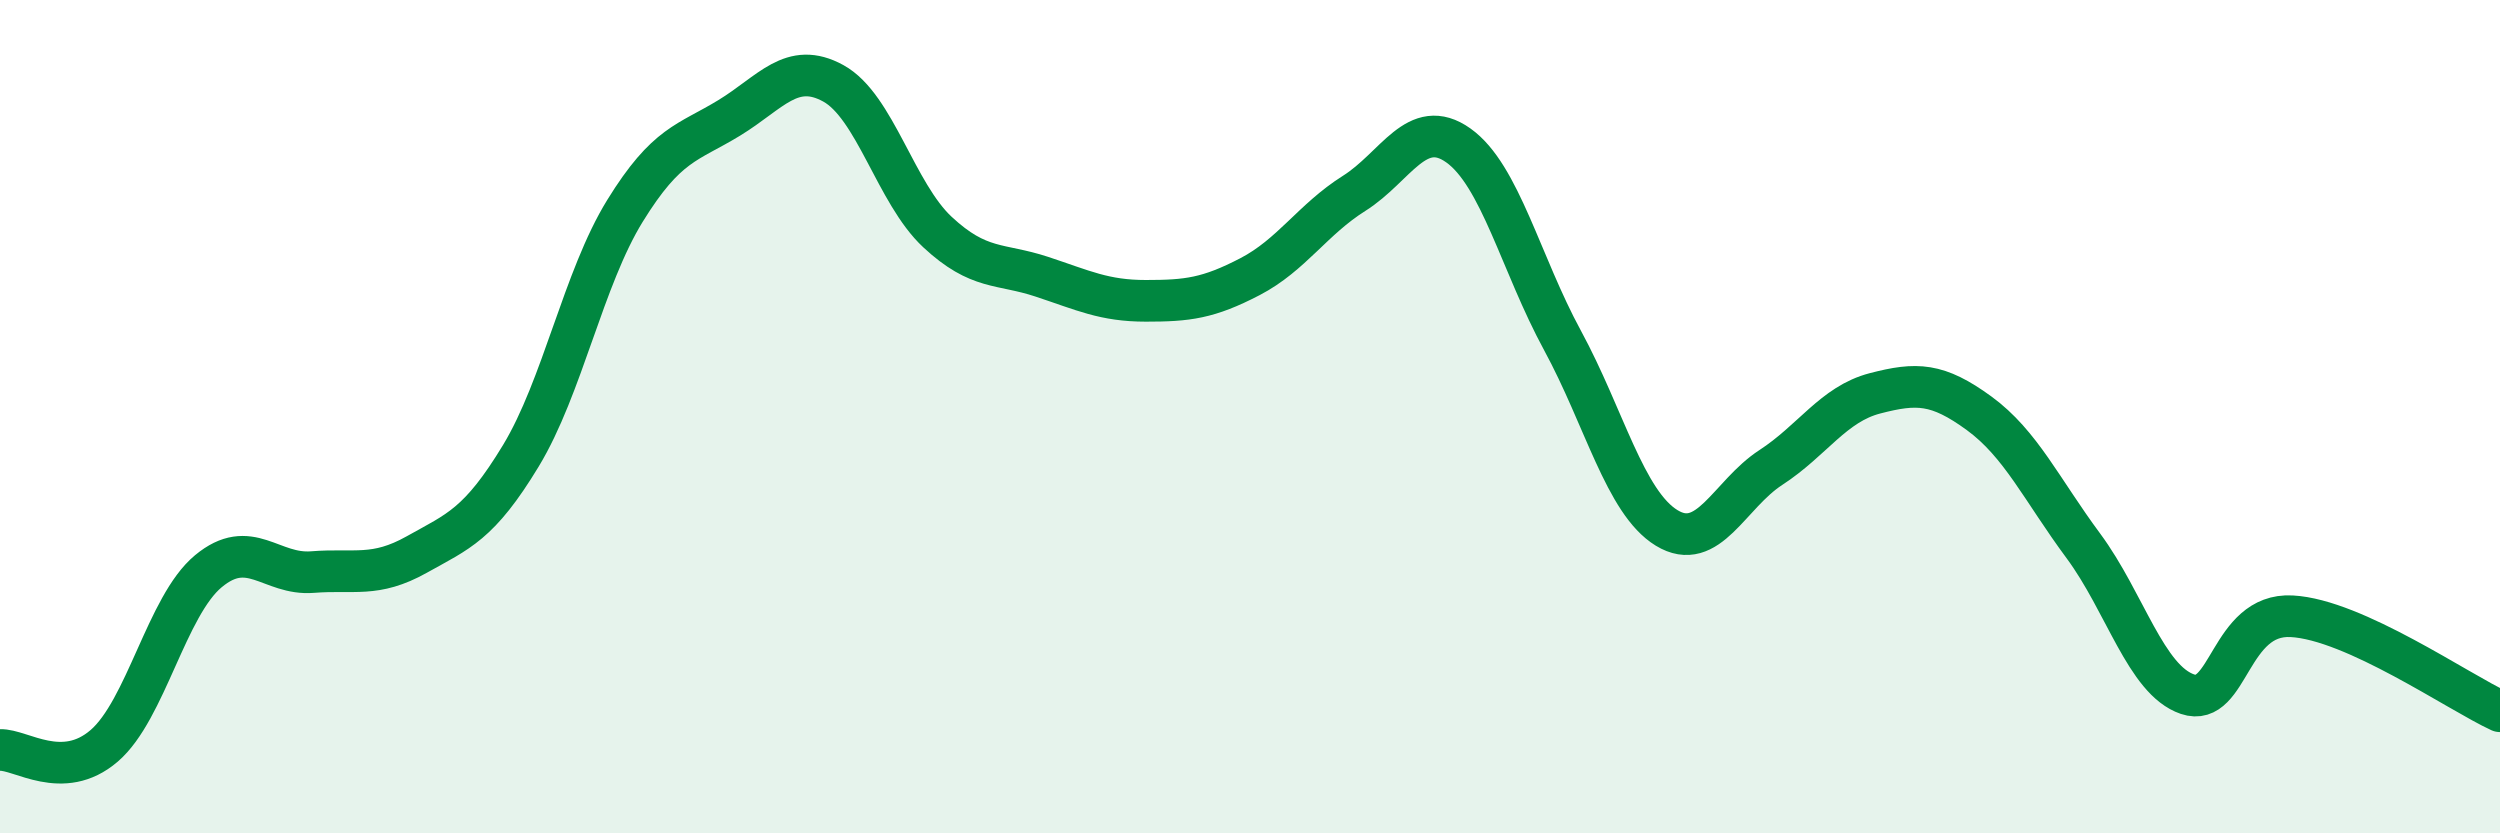
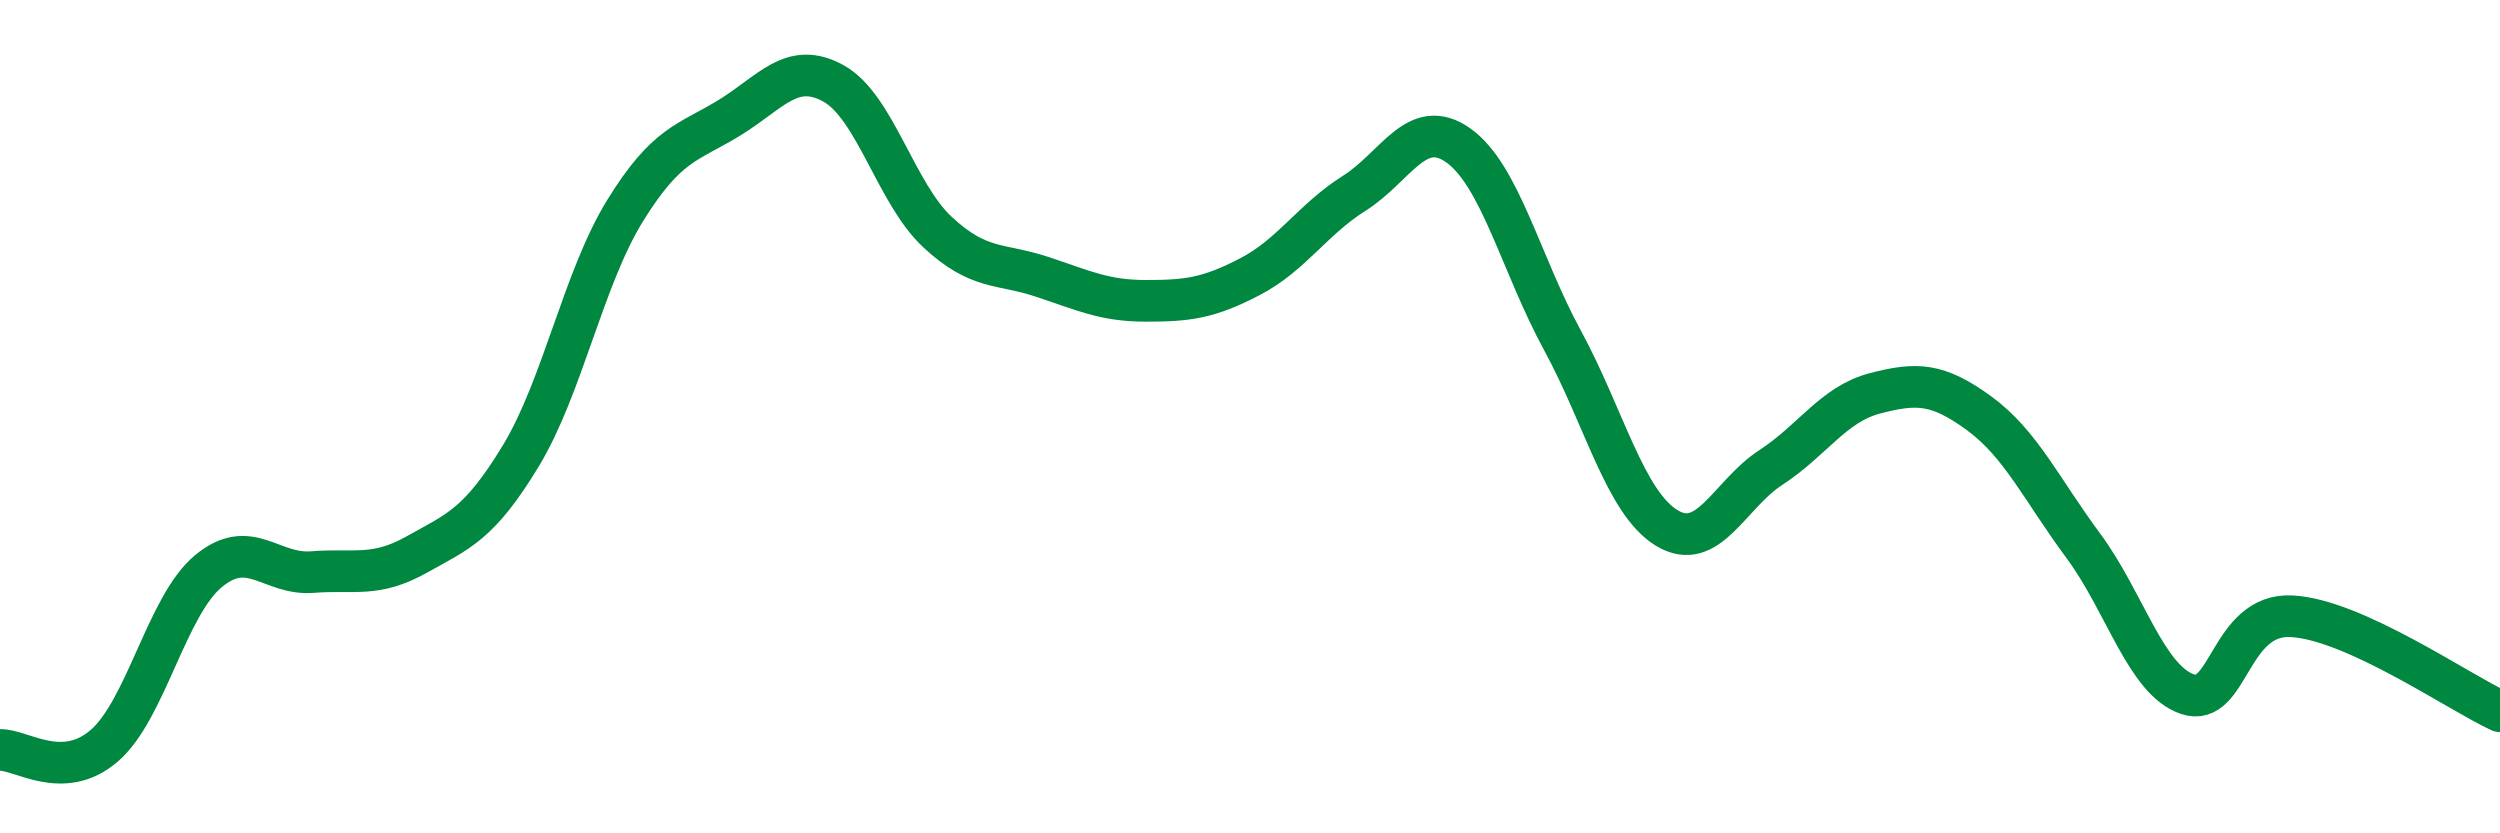
<svg xmlns="http://www.w3.org/2000/svg" width="60" height="20" viewBox="0 0 60 20">
-   <path d="M 0,18 C 0.5,17.98 1.5,18.76 2.5,17.9 C 3.5,17.04 4,14.54 5,13.71 C 6,12.88 6.5,13.81 7.5,13.73 C 8.5,13.65 9,13.87 10,13.31 C 11,12.75 11.5,12.59 12.5,10.94 C 13.5,9.29 14,6.68 15,5.06 C 16,3.44 16.5,3.44 17.5,2.83 C 18.5,2.22 19,1.45 20,2 C 21,2.55 21.5,4.64 22.5,5.57 C 23.5,6.5 24,6.31 25,6.64 C 26,6.97 26.5,7.22 27.5,7.22 C 28.5,7.22 29,7.16 30,6.64 C 31,6.12 31.5,5.27 32.5,4.64 C 33.5,4.01 34,2.78 35,3.49 C 36,4.2 36.5,6.33 37.5,8.17 C 38.5,10.01 39,12.06 40,12.67 C 41,13.28 41.5,11.87 42.5,11.22 C 43.5,10.57 44,9.7 45,9.44 C 46,9.18 46.5,9.19 47.5,9.92 C 48.5,10.65 49,11.75 50,13.1 C 51,14.45 51.5,16.32 52.5,16.66 C 53.5,17 53.5,14.71 55,14.79 C 56.5,14.87 59,16.61 60,17.07L60 20L0 20Z" fill="#008740" opacity="0.1" stroke-linecap="round" stroke-linejoin="round" />
  <path d="M 0,18 C 0.5,17.98 1.5,18.76 2.5,17.9 C 3.5,17.04 4,14.54 5,13.71 C 6,12.88 6.5,13.81 7.5,13.73 C 8.5,13.65 9,13.87 10,13.31 C 11,12.75 11.5,12.59 12.5,10.94 C 13.5,9.29 14,6.68 15,5.06 C 16,3.44 16.5,3.44 17.5,2.83 C 18.5,2.22 19,1.45 20,2 C 21,2.55 21.5,4.64 22.5,5.57 C 23.5,6.5 24,6.31 25,6.64 C 26,6.97 26.5,7.22 27.5,7.22 C 28.5,7.22 29,7.16 30,6.64 C 31,6.12 31.5,5.27 32.5,4.64 C 33.5,4.01 34,2.78 35,3.49 C 36,4.2 36.5,6.33 37.5,8.17 C 38.5,10.01 39,12.06 40,12.67 C 41,13.28 41.5,11.87 42.5,11.22 C 43.5,10.57 44,9.7 45,9.44 C 46,9.18 46.5,9.19 47.5,9.92 C 48.5,10.65 49,11.75 50,13.1 C 51,14.45 51.5,16.32 52.5,16.66 C 53.5,17 53.5,14.71 55,14.79 C 56.5,14.87 59,16.61 60,17.07" stroke="#008740" stroke-width="1" fill="none" stroke-linecap="round" stroke-linejoin="round" />
</svg>